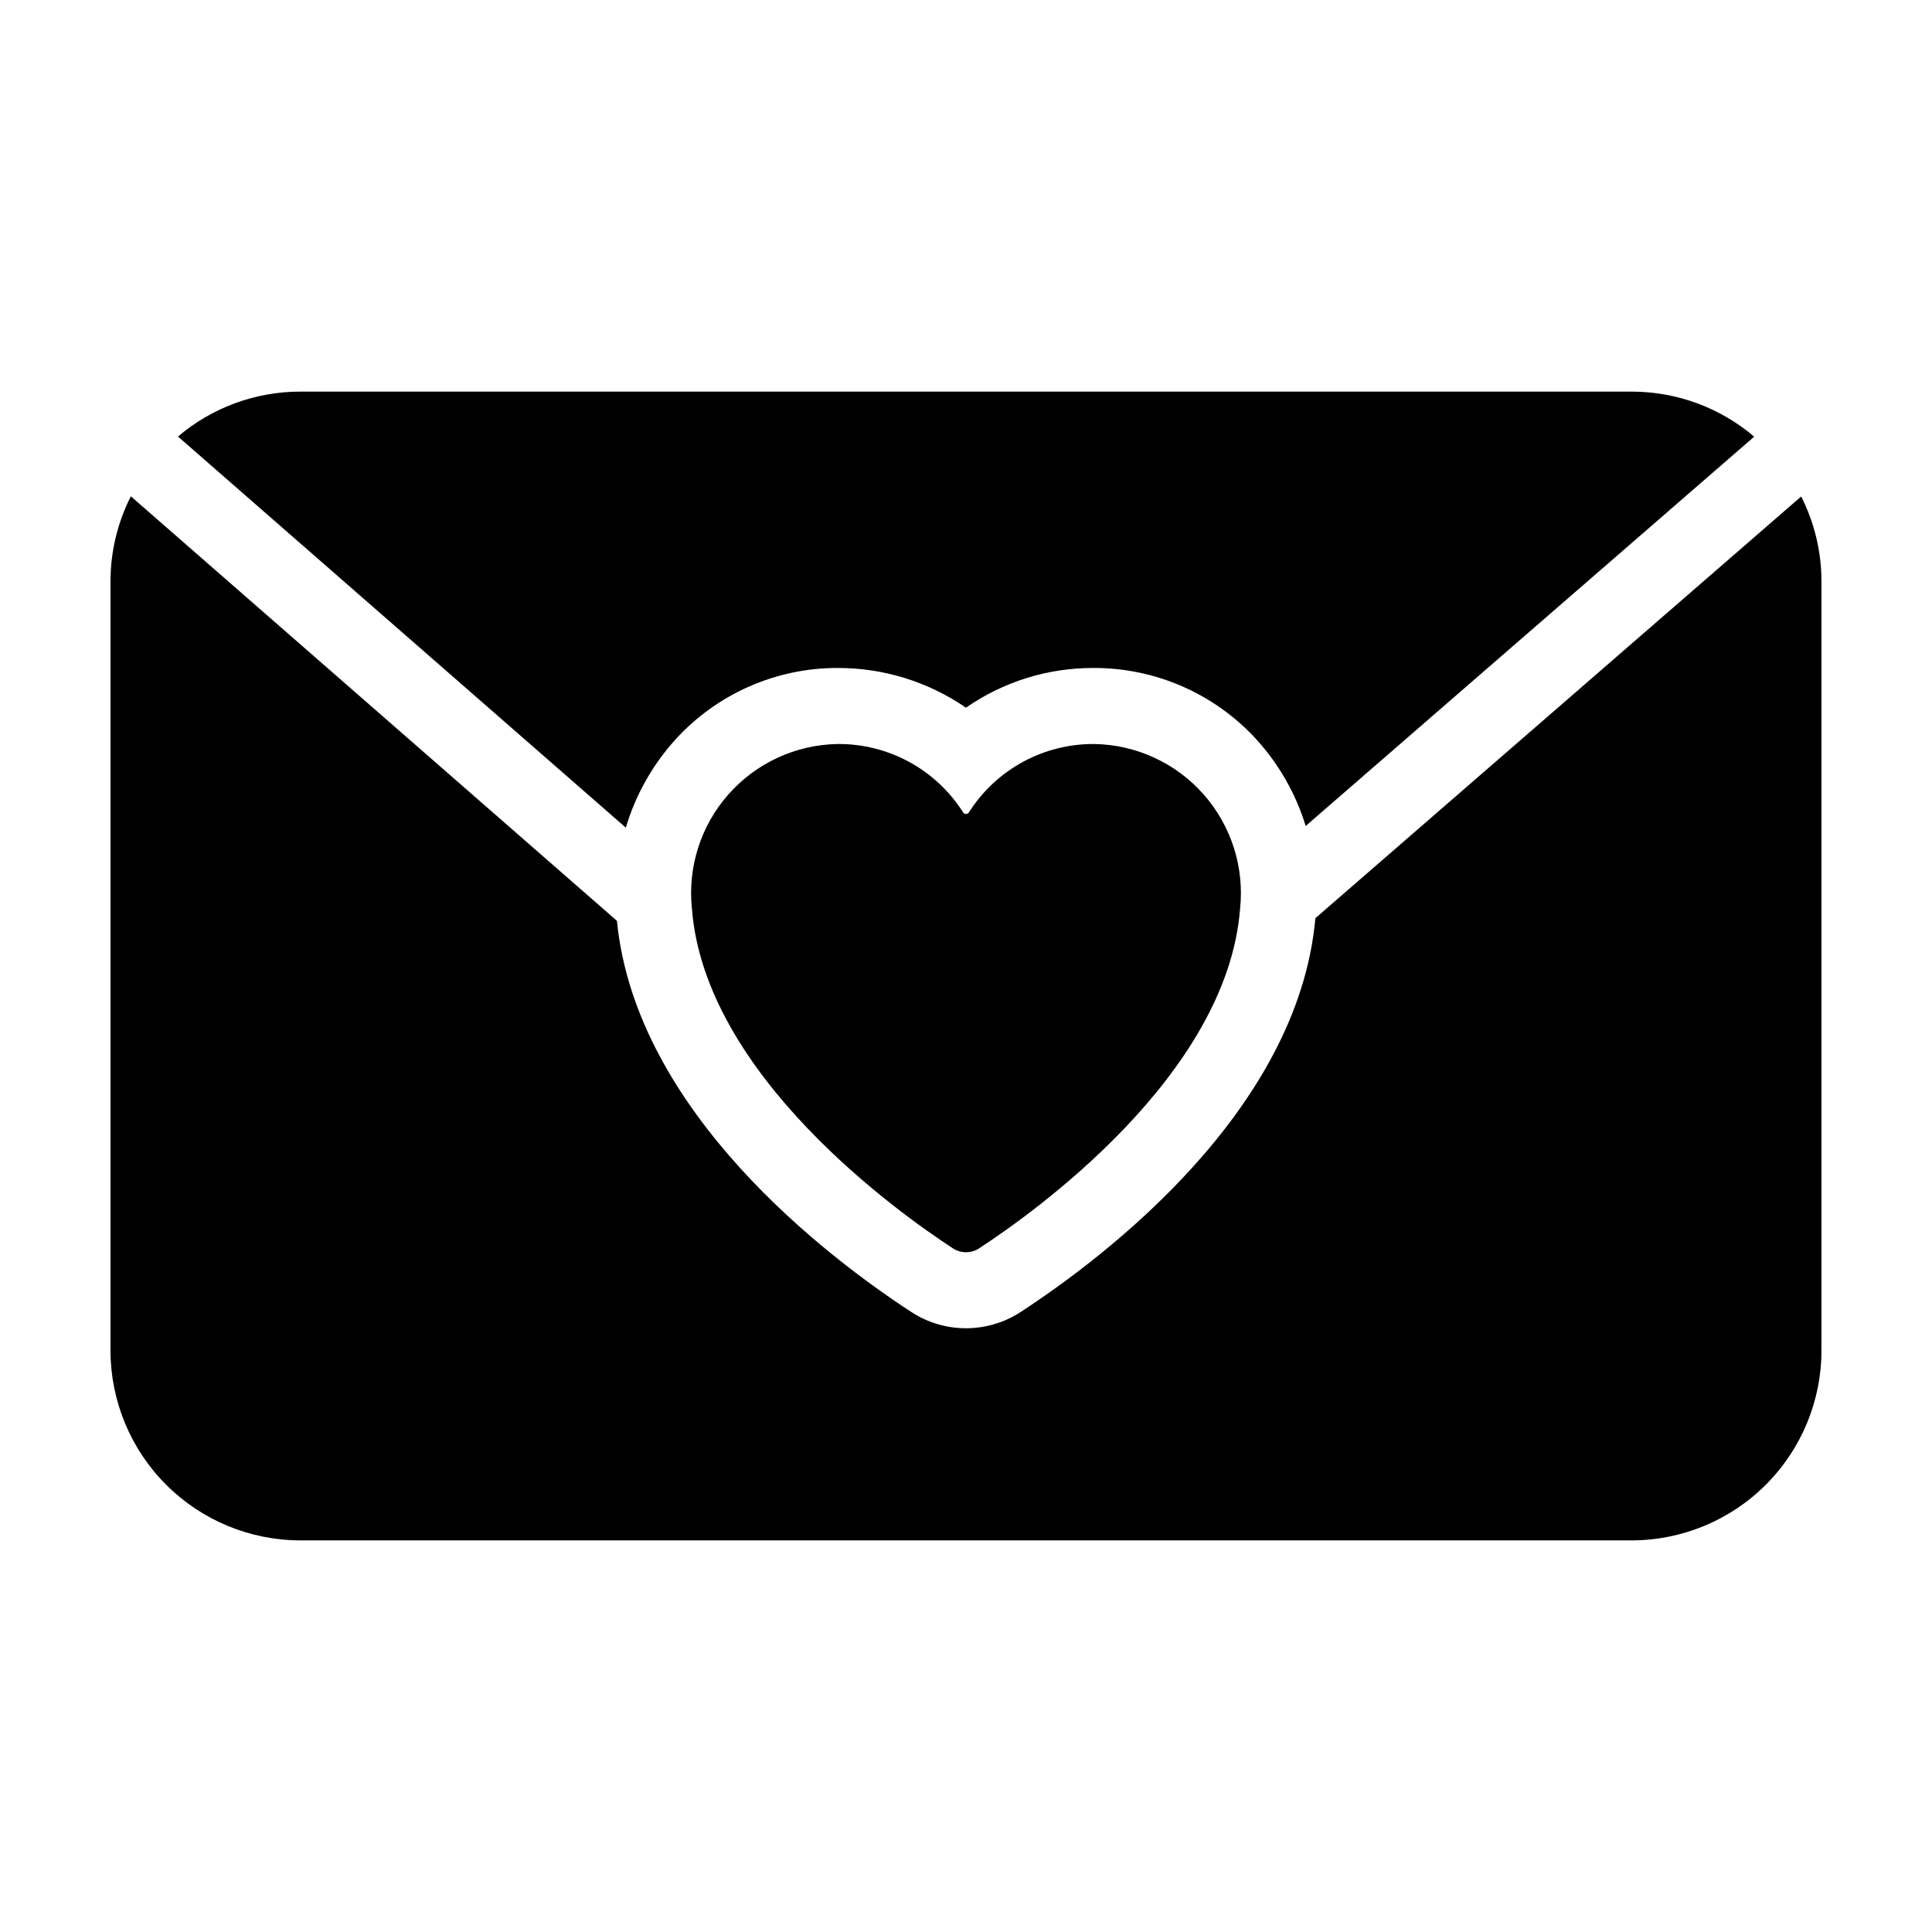
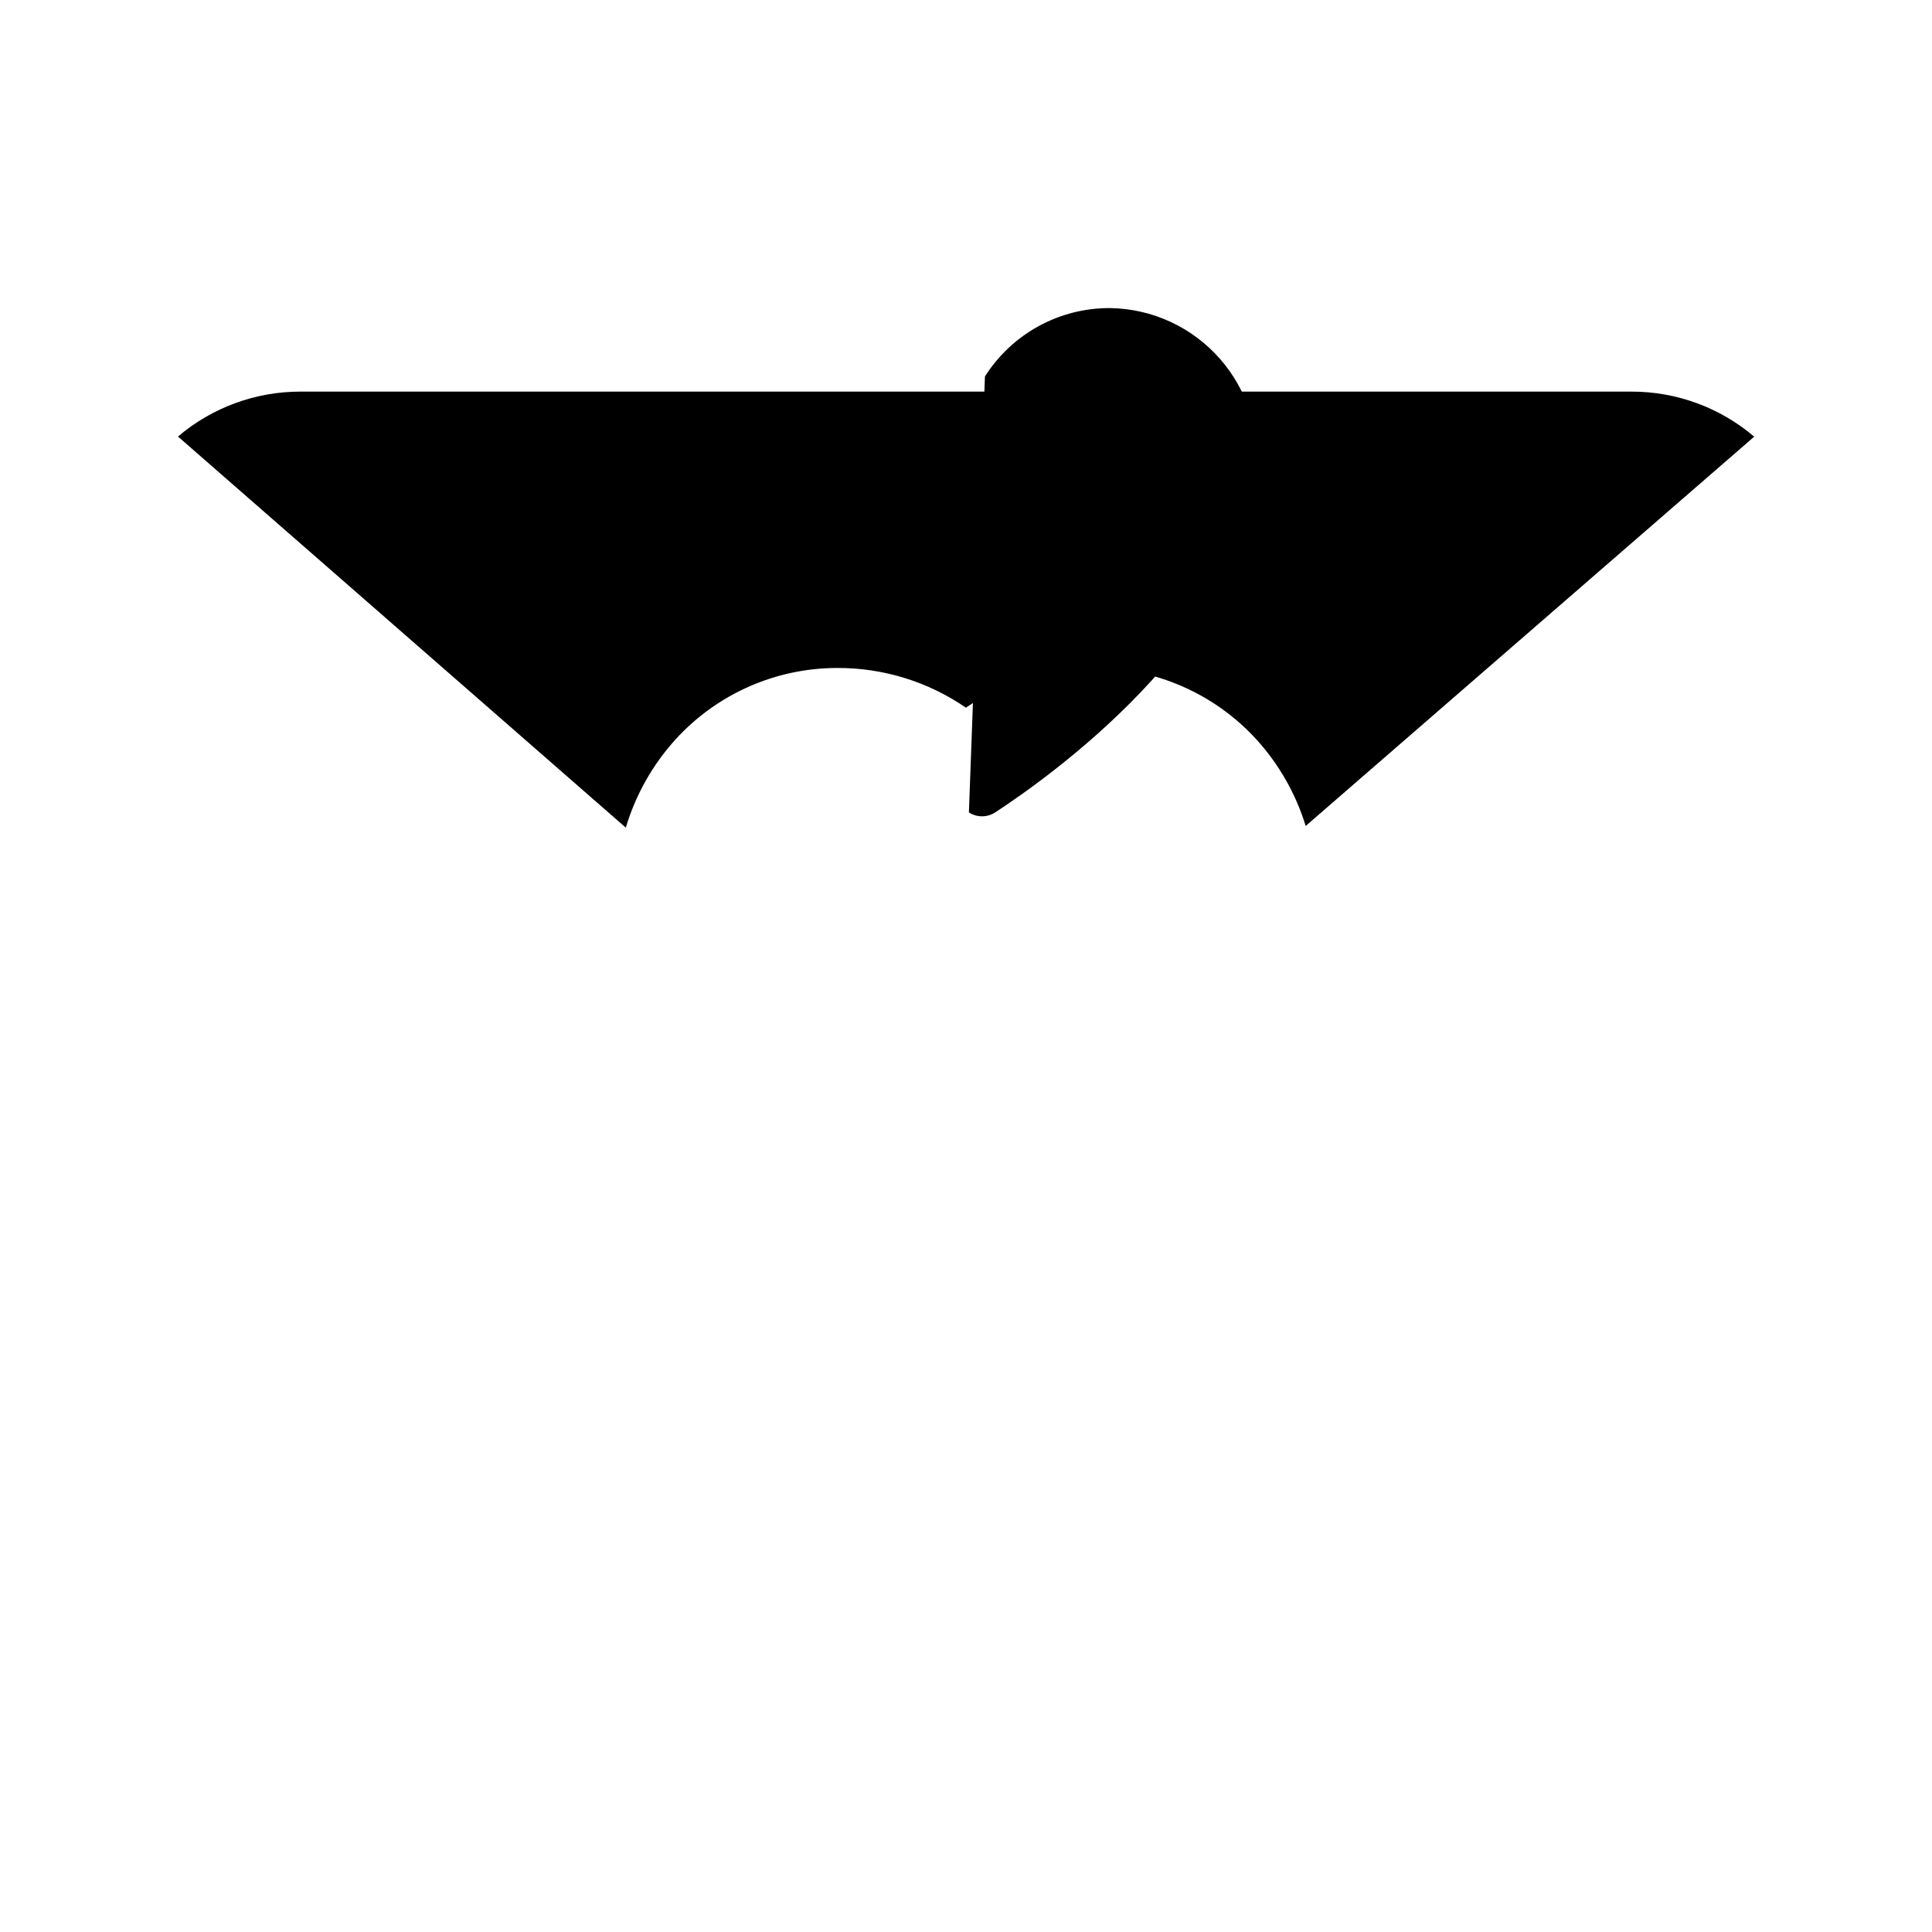
<svg xmlns="http://www.w3.org/2000/svg" fill="#000000" width="800px" height="800px" version="1.1" viewBox="144 144 512 512">
  <g>
-     <path d="m492.59 387.33c-4.559 51.117-56.059 89.977-78.102 104.36-4.309 2.812-9.344 4.312-14.488 4.312-5.148 0.004-10.184-1.496-14.492-4.309-21.945-14.312-73.039-52.879-78.012-103.66l-128.82-112.51c-3.539 6.984-5.391 14.707-5.394 22.539v203.86c0.016 13.336 5.316 26.121 14.746 35.551 9.43 9.43 22.215 14.73 35.551 14.746h352.83c13.336-0.016 26.121-5.316 35.551-14.746 9.43-9.43 14.734-22.215 14.746-35.551v-203.86c-0.004-7.812-1.844-15.516-5.371-22.492z" />
    <path d="m191.16 259.68 118.69 103.66c2.586-8.695 7.098-16.699 13.203-23.414 10.973-12.031 26.504-18.891 42.789-18.906 12.188-0.059 24.098 3.617 34.141 10.523 9.91-6.875 21.691-10.551 33.754-10.523 16.426-0.074 32.117 6.793 43.207 18.914 6 6.594 10.465 14.434 13.078 22.957l118.86-103.17c-9.059-7.711-20.566-11.945-32.465-11.941h-352.83c-11.875-0.004-23.367 4.215-32.418 11.902z" />
-     <path d="m400.77 359.29c-0.164 0.266-0.453 0.426-0.766 0.426-0.316 0-0.605-0.16-0.77-0.426-7.215-11.375-19.785-18.223-33.254-18.121-11.098 0.188-21.605 5.035-28.949 13.359-7.344 8.324-10.848 19.355-9.652 30.391 3.488 44.215 55.137 80.762 69.141 89.895v0.004c2.117 1.383 4.848 1.383 6.965 0 14.008-9.137 65.652-45.68 69.141-89.898 1.195-11.035-2.305-22.066-9.652-30.391-7.344-8.324-17.852-13.172-28.949-13.359-13.469-0.102-26.039 6.746-33.254 18.121z" />
+     <path d="m400.77 359.29v0.004c2.117 1.383 4.848 1.383 6.965 0 14.008-9.137 65.652-45.68 69.141-89.898 1.195-11.035-2.305-22.066-9.652-30.391-7.344-8.324-17.852-13.172-28.949-13.359-13.469-0.102-26.039 6.746-33.254 18.121z" />
  </g>
</svg>